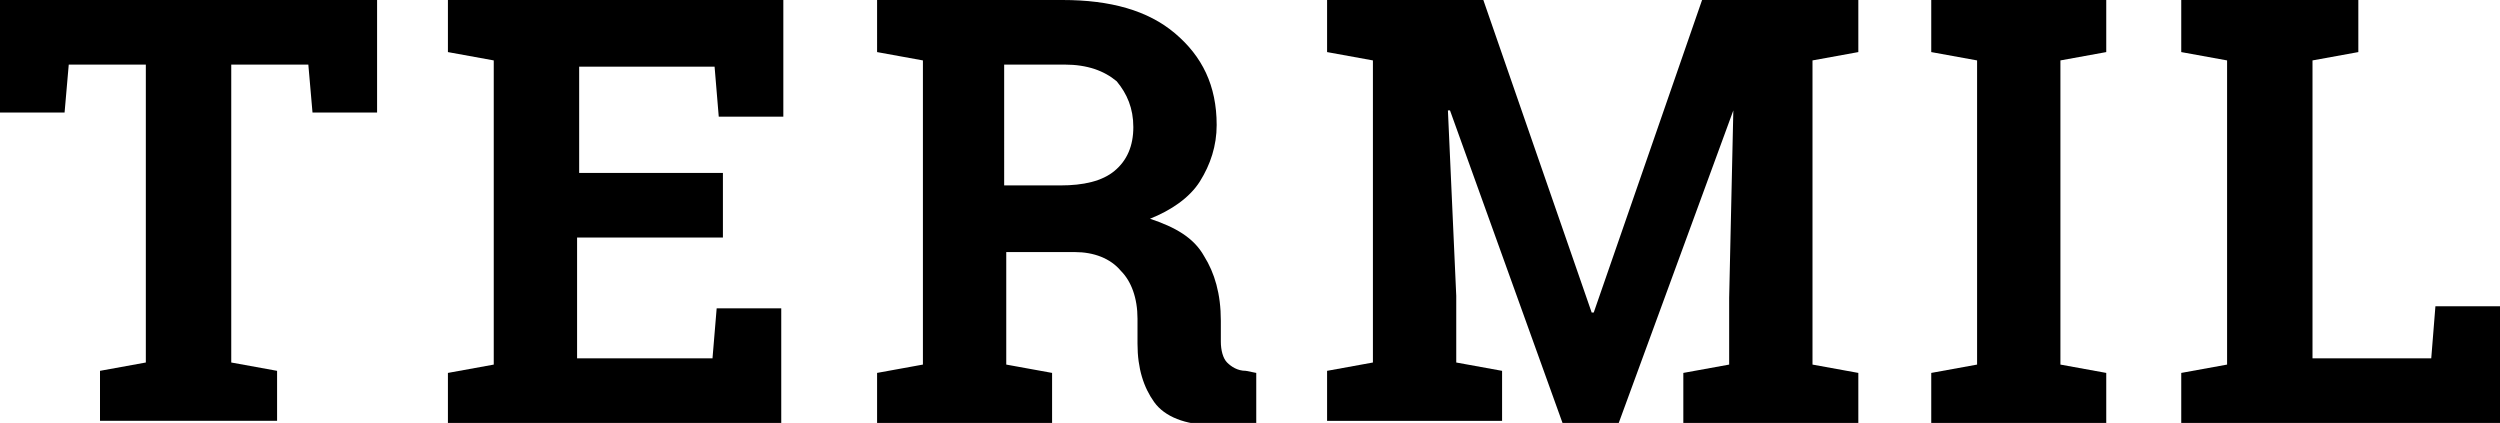
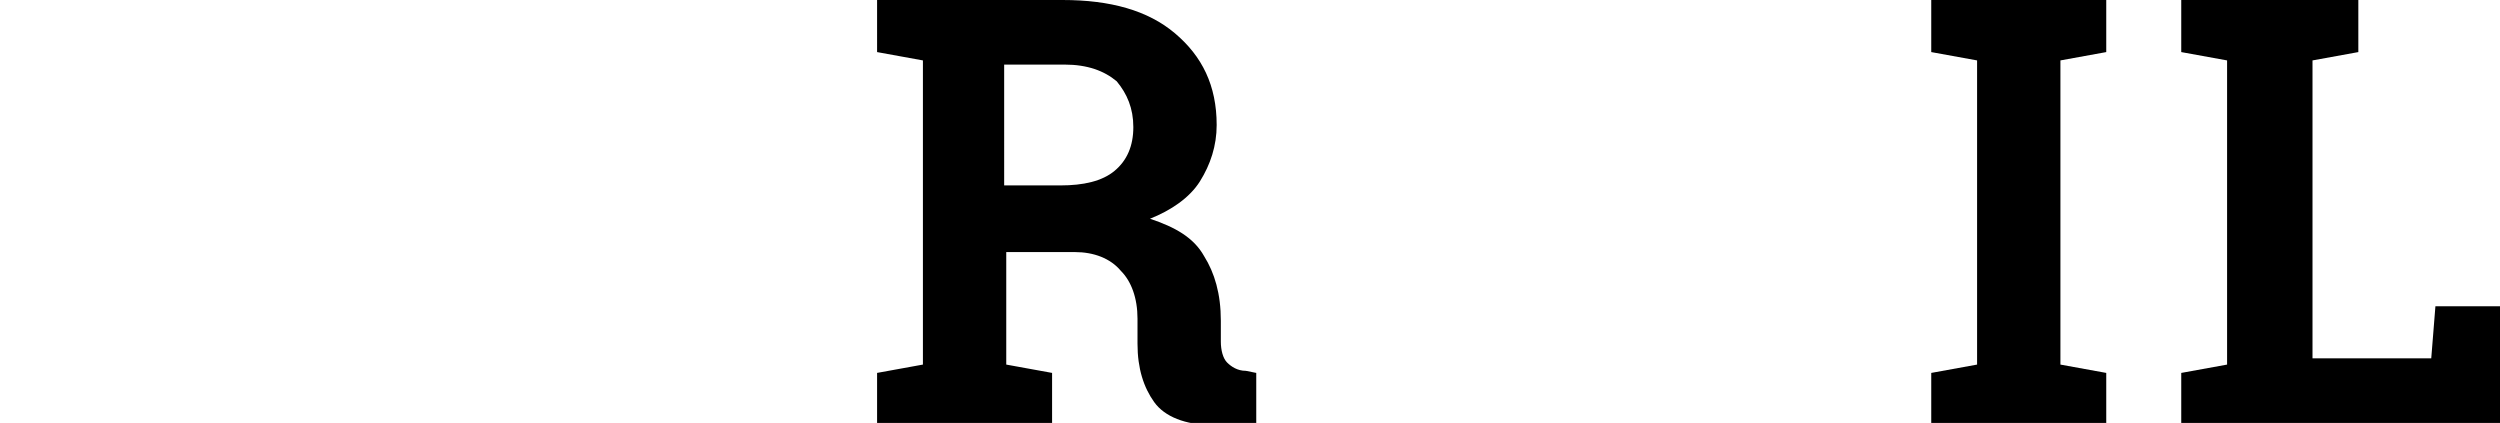
<svg xmlns="http://www.w3.org/2000/svg" version="1.0" id="Layer_1" x="0px" y="0px" viewBox="0 0 120 20.3" style="enable-background:new 0 0 120 20.3;" xml:space="preserve">
  <g>
-     <path d="M18.1,0v5.4H15l-0.2-2.3h-3.7v14.3l2.2,0.4v2.4H4.8v-2.4L7,17.4V3.1H3.3L3.1,5.4H0V0H18.1z" />
-     <path d="M34.6,11.4h-6.9v5.8h6.5l0.2-2.4h3.1v5.5H21.5v-2.4l2.2-0.4V2.9l-2.2-0.4V0h2.2h13.9v5.6h-3.1l-0.2-2.4h-6.5v5.1h6.9V11.4z   " />
    <path d="M51,0c2.3,0,4.1,0.5,5.4,1.6c1.3,1.1,2,2.5,2,4.4c0,1-0.3,1.9-0.8,2.7c-0.5,0.8-1.4,1.4-2.4,1.8c1.2,0.4,2.1,0.9,2.6,1.8   c0.5,0.8,0.8,1.8,0.8,3.1v1c0,0.4,0.1,0.8,0.3,1c0.2,0.2,0.5,0.4,0.9,0.4l0.5,0.1v2.5h-2.1c-1.3,0-2.3-0.4-2.8-1.1   c-0.5-0.7-0.8-1.6-0.8-2.8v-1.2c0-1-0.3-1.8-0.8-2.3c-0.5-0.6-1.3-0.9-2.2-0.9h-3.3v5.4l2.2,0.4v2.4h-8.4v-2.4l2.2-0.4V2.9   l-2.2-0.4V0h2.2H51z M48.1,8.9h2.8c1.1,0,2-0.2,2.6-0.7c0.6-0.5,0.9-1.2,0.9-2.1c0-0.9-0.3-1.6-0.8-2.2c-0.6-0.5-1.4-0.8-2.5-0.8   h-2.9V8.9z" />
-     <path d="M83.2,5.3L83.2,5.3l-5.5,15H75l-5.4-15l-0.1,0l0.4,8.9v3.2l2.2,0.4v2.4h-8.4v-2.4l2.2-0.4V2.9l-2.2-0.4V0h2.2h5.3l5.2,15   h0.1l5.2-15h7.5v2.5l-2.2,0.4v14.6l2.2,0.4v2.4h-8.4v-2.4l2.2-0.4v-3.2L83.2,5.3z" />
    <path d="M92.7,2.5V0h8.4v2.5l-2.2,0.4v14.6l2.2,0.4v2.4h-8.4v-2.4l2.2-0.4V2.9L92.7,2.5z" />
    <path d="M104.7,20.3v-2.4l2.2-0.4V2.9l-2.2-0.4V0h2.2h4.1h2.2v2.5L111,2.9v14.3h5.7l0.2-2.5h3.1v5.7H104.7z" />
  </g>
</svg>